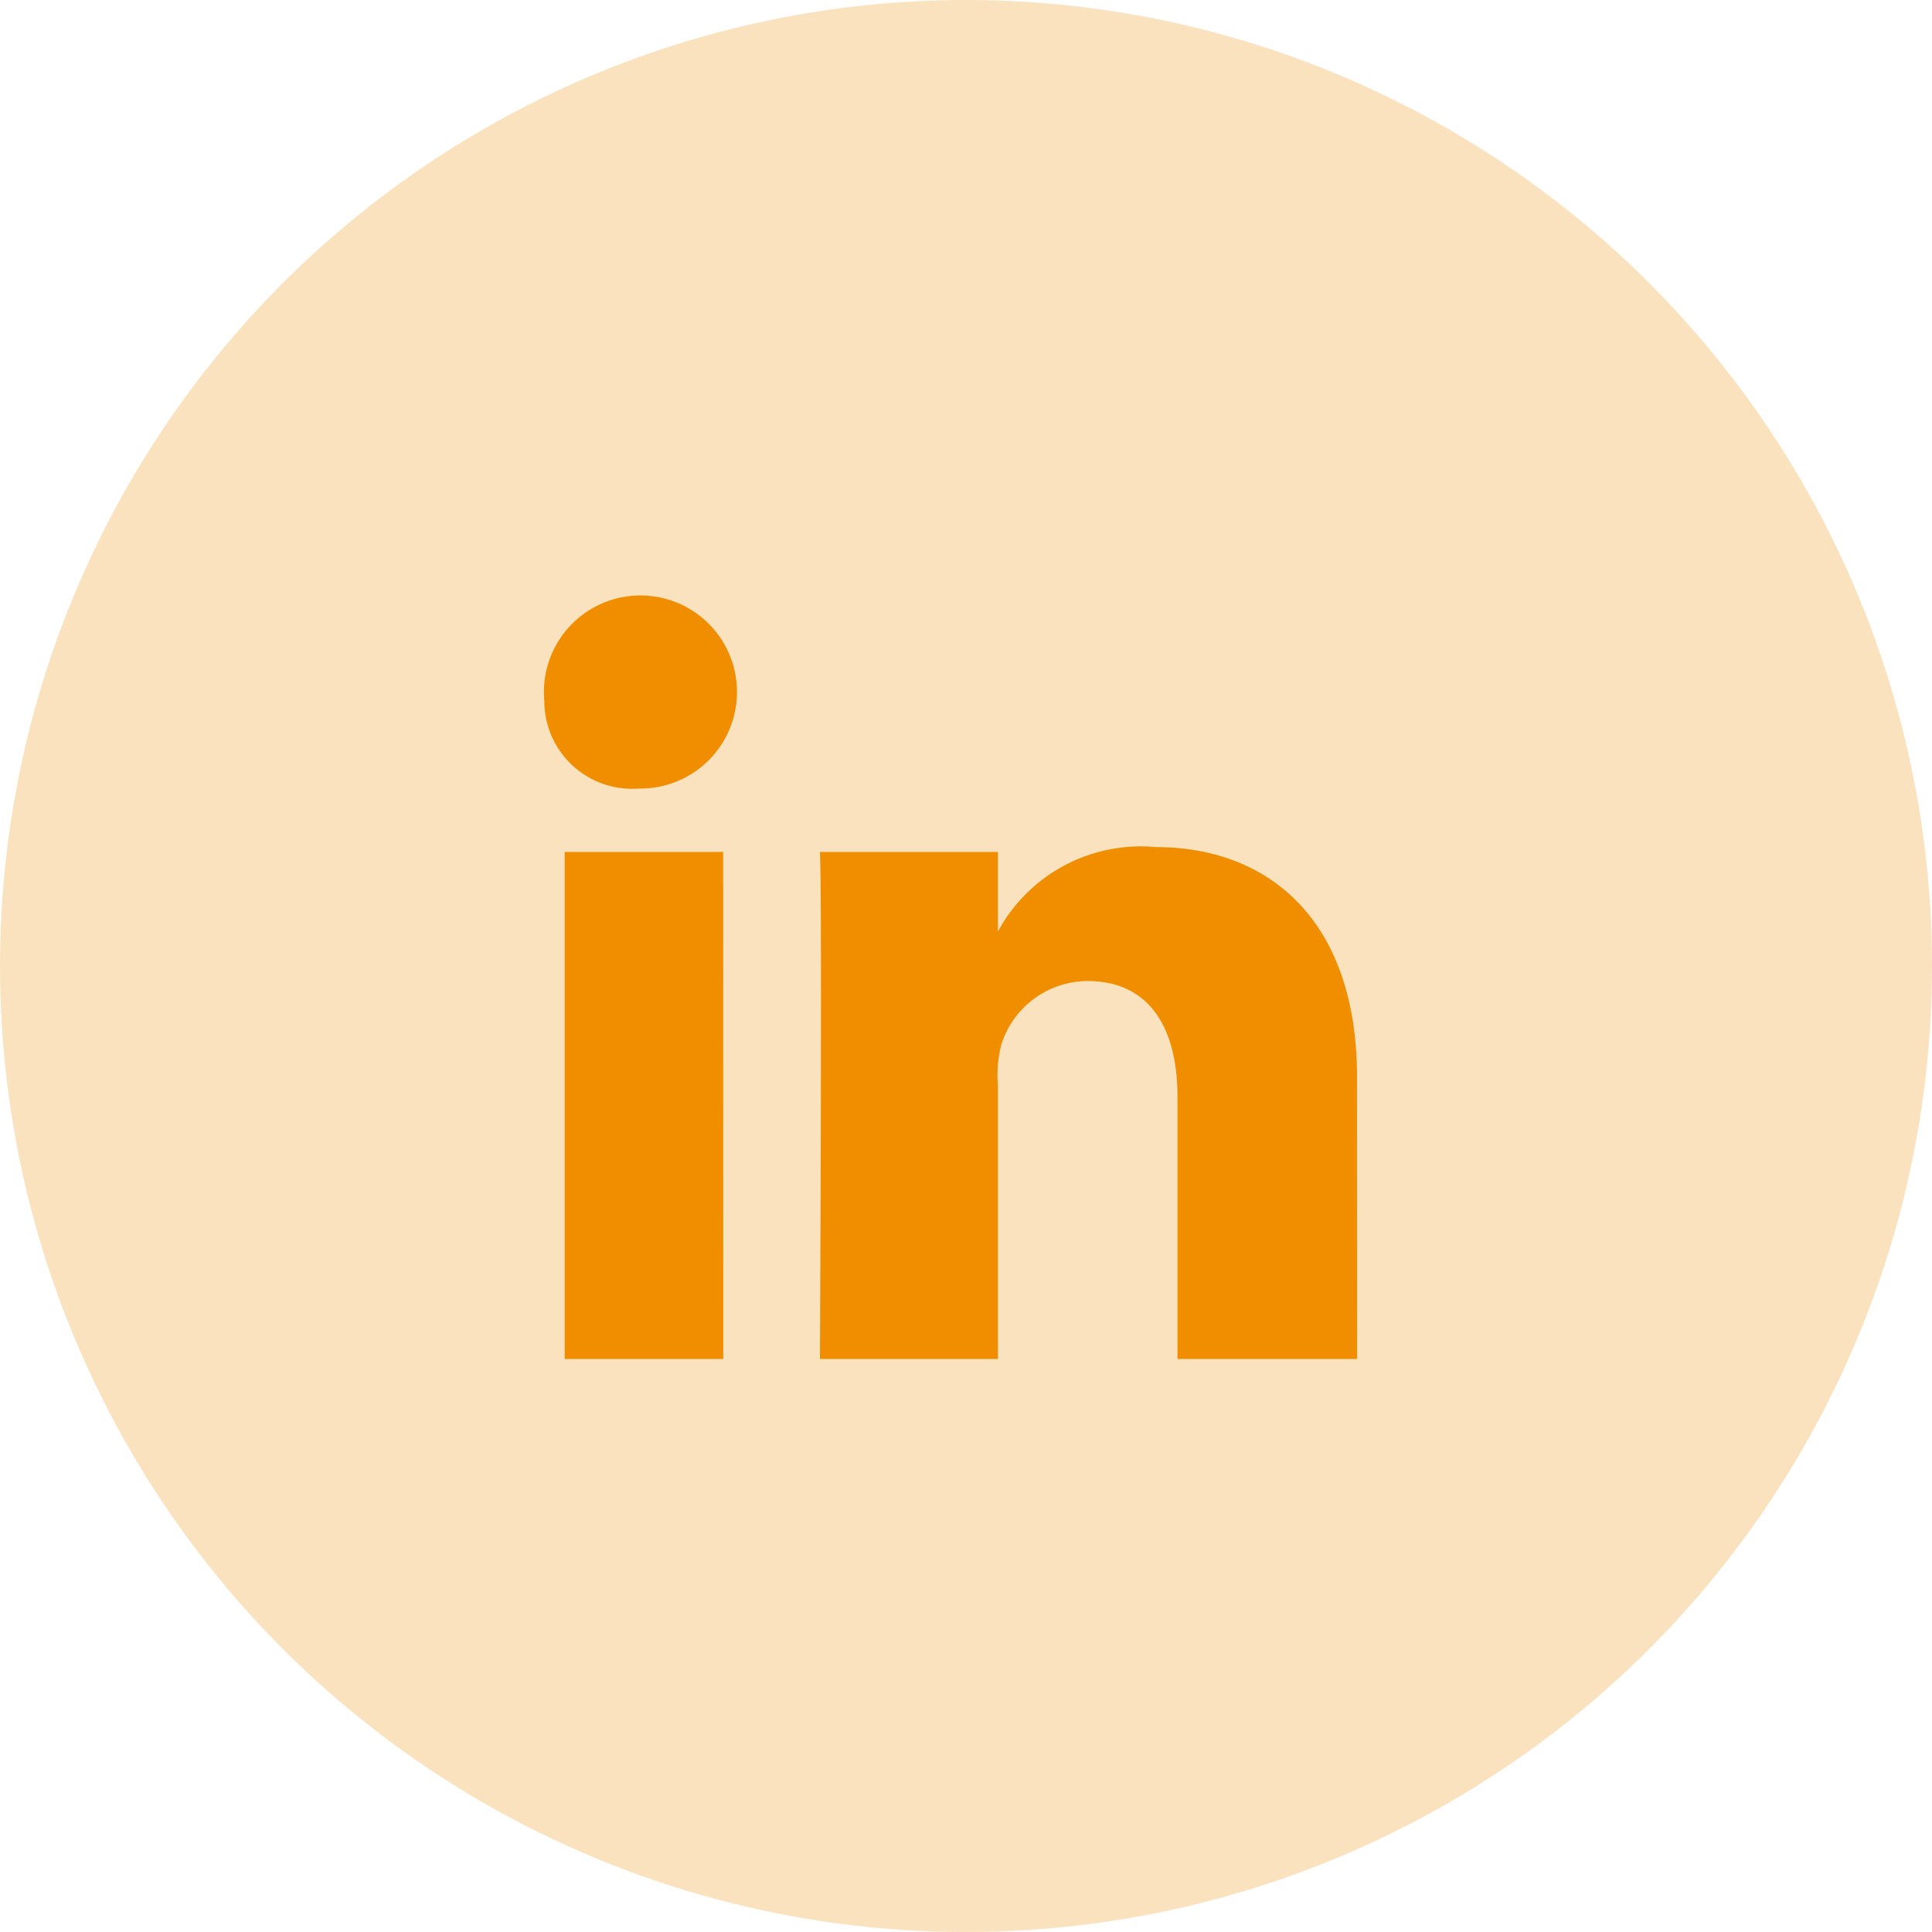
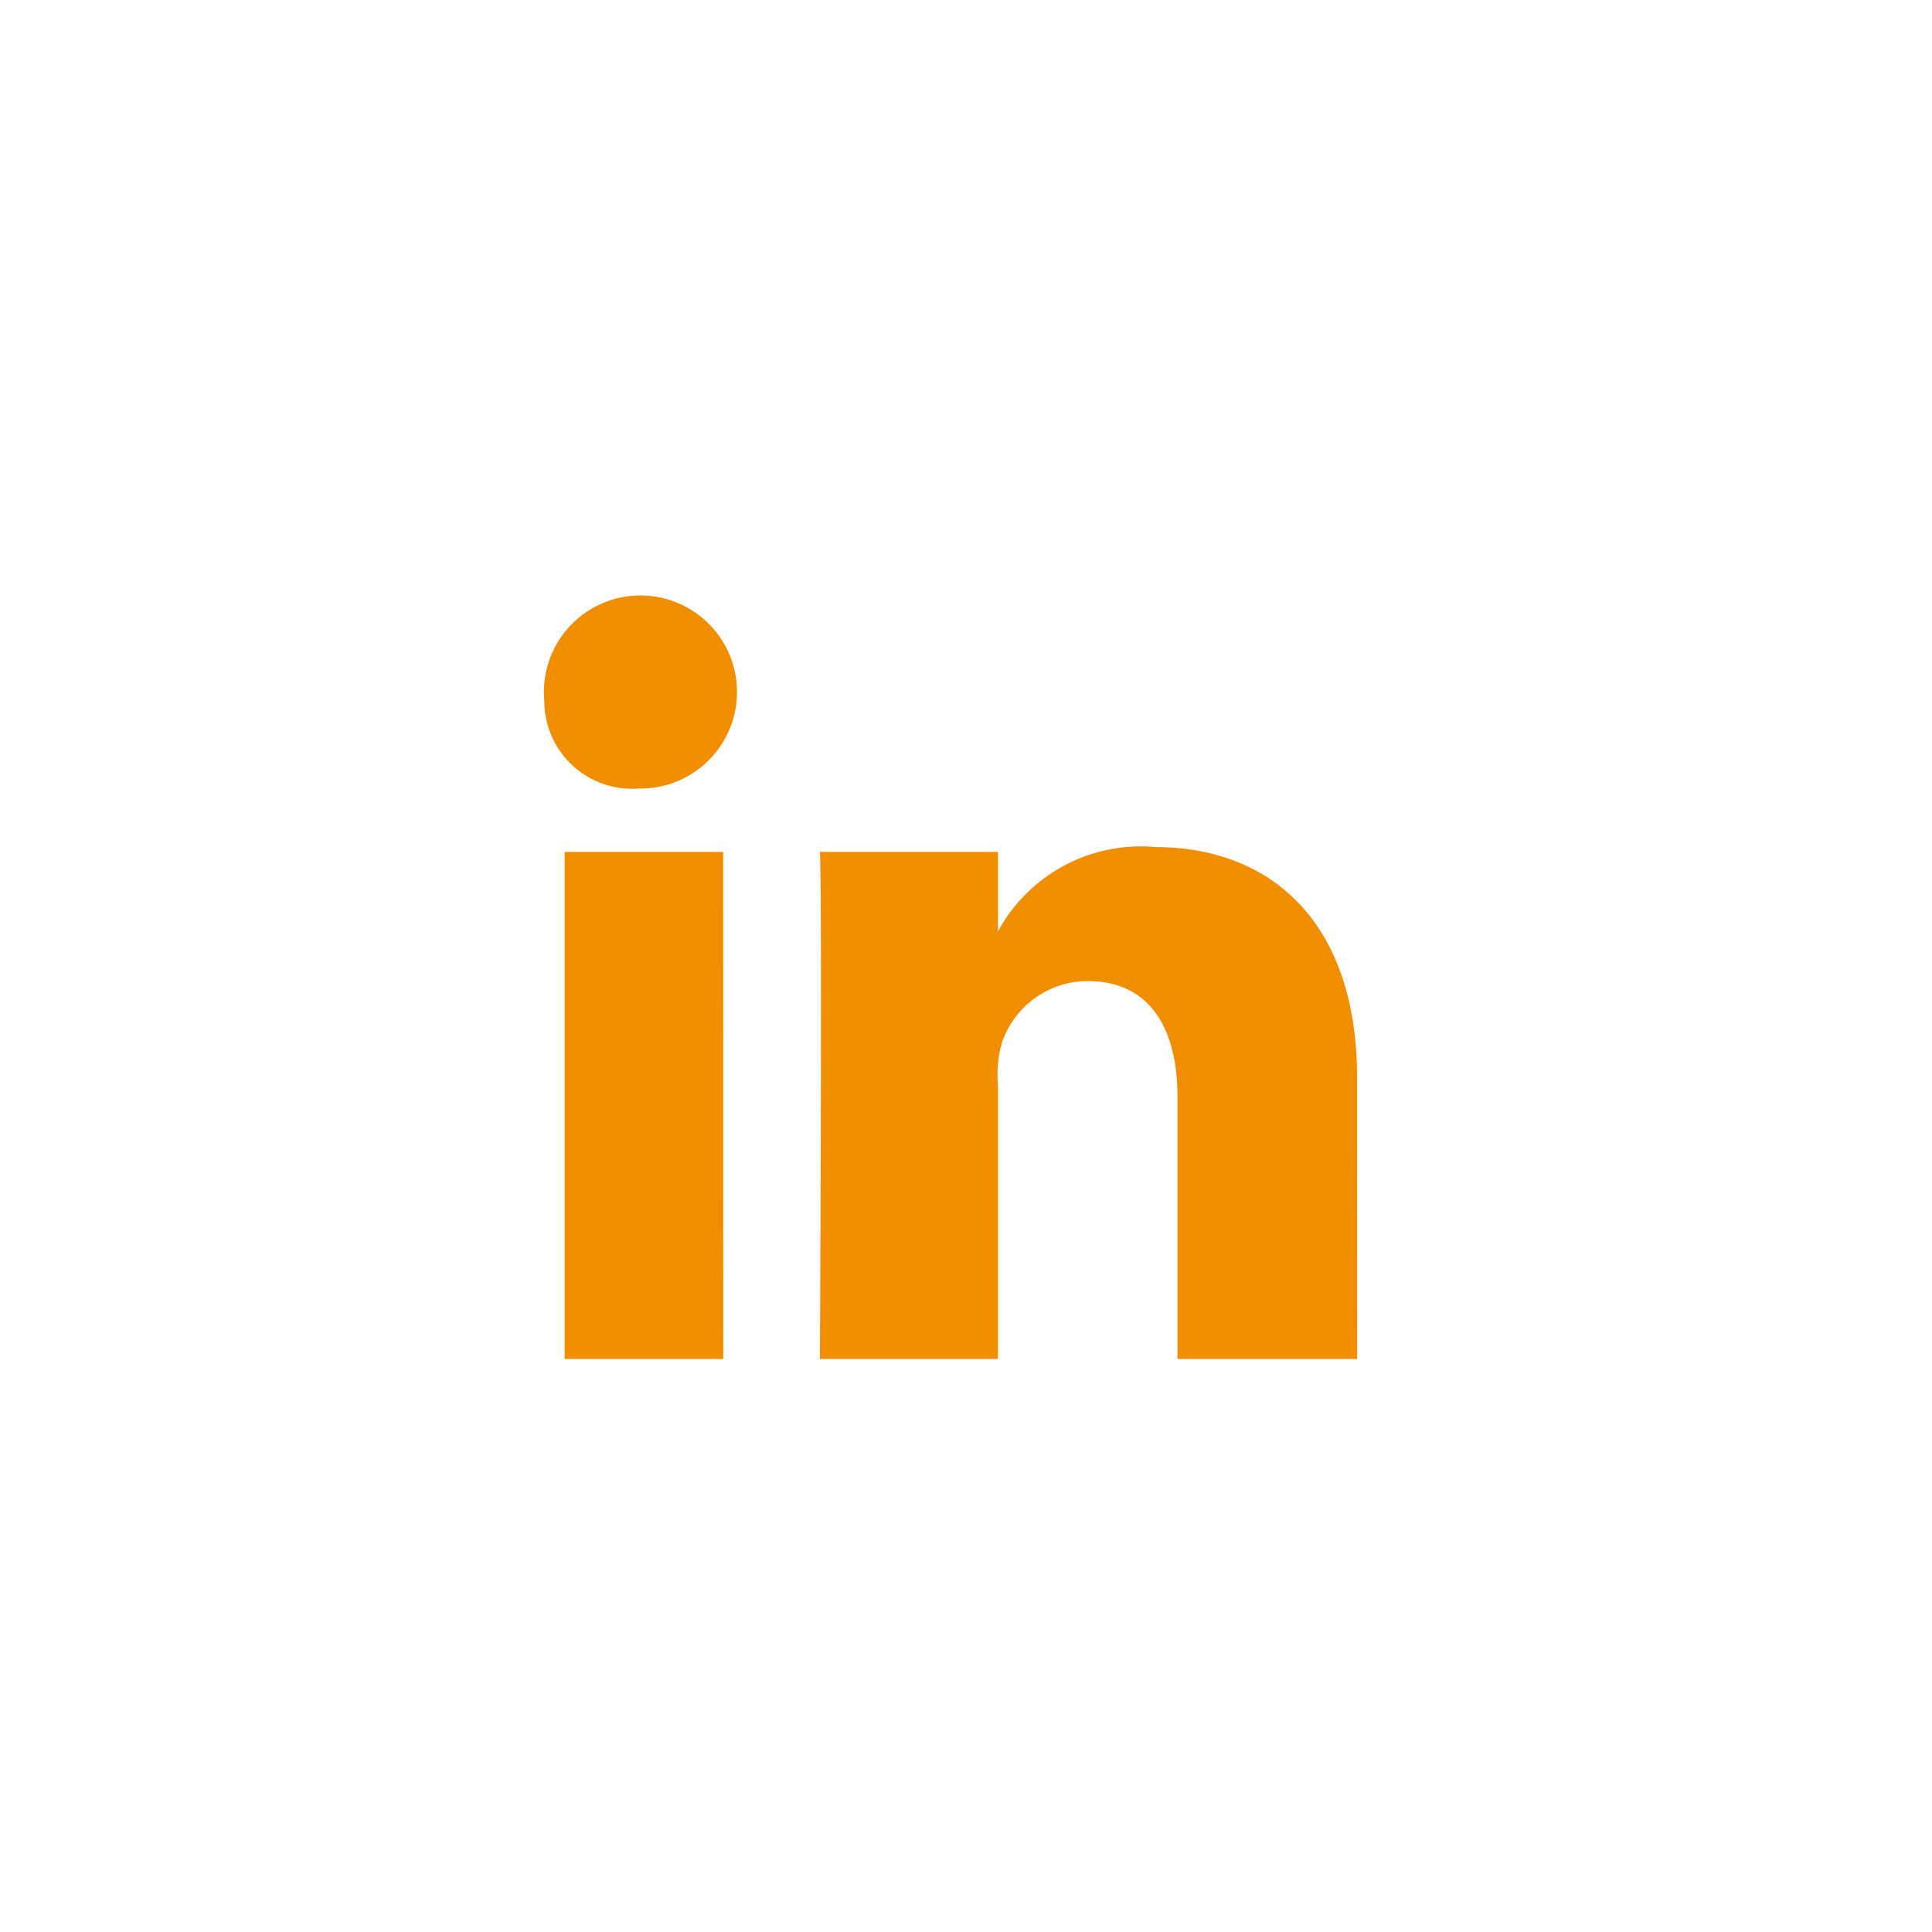
<svg xmlns="http://www.w3.org/2000/svg" width="33" height="33" viewBox="0 0 33 33">
  <g id="Group_249" data-name="Group 249" transform="translate(-0.256)">
-     <circle id="Ellipse_39" data-name="Ellipse 39" cx="16.5" cy="16.5" r="16.5" transform="translate(0.256)" fill="rgba(241,142,0,0.25)" />
    <path id="LinkedIn" d="M132.109,191.626H129.4v-8.661h2.707Zm-1.423-9.744h-.02a1.5,1.5,0,0,1-1.614-1.5,1.649,1.649,0,1,1,1.633,1.5Zm12.25,9.744h-3.069v-4.482c0-1.173-.479-1.974-1.536-1.974a1.551,1.551,0,0,0-1.465,1.061,2.01,2.01,0,0,0-.066.708v4.687h-3.04s.04-7.939,0-8.661h3.04v1.359a2.776,2.776,0,0,1,2.7-1.442c1.922,0,3.434,1.246,3.434,3.928Z" transform="translate(-119.499 -168.413)" fill="#f18e00" />
  </g>
</svg>